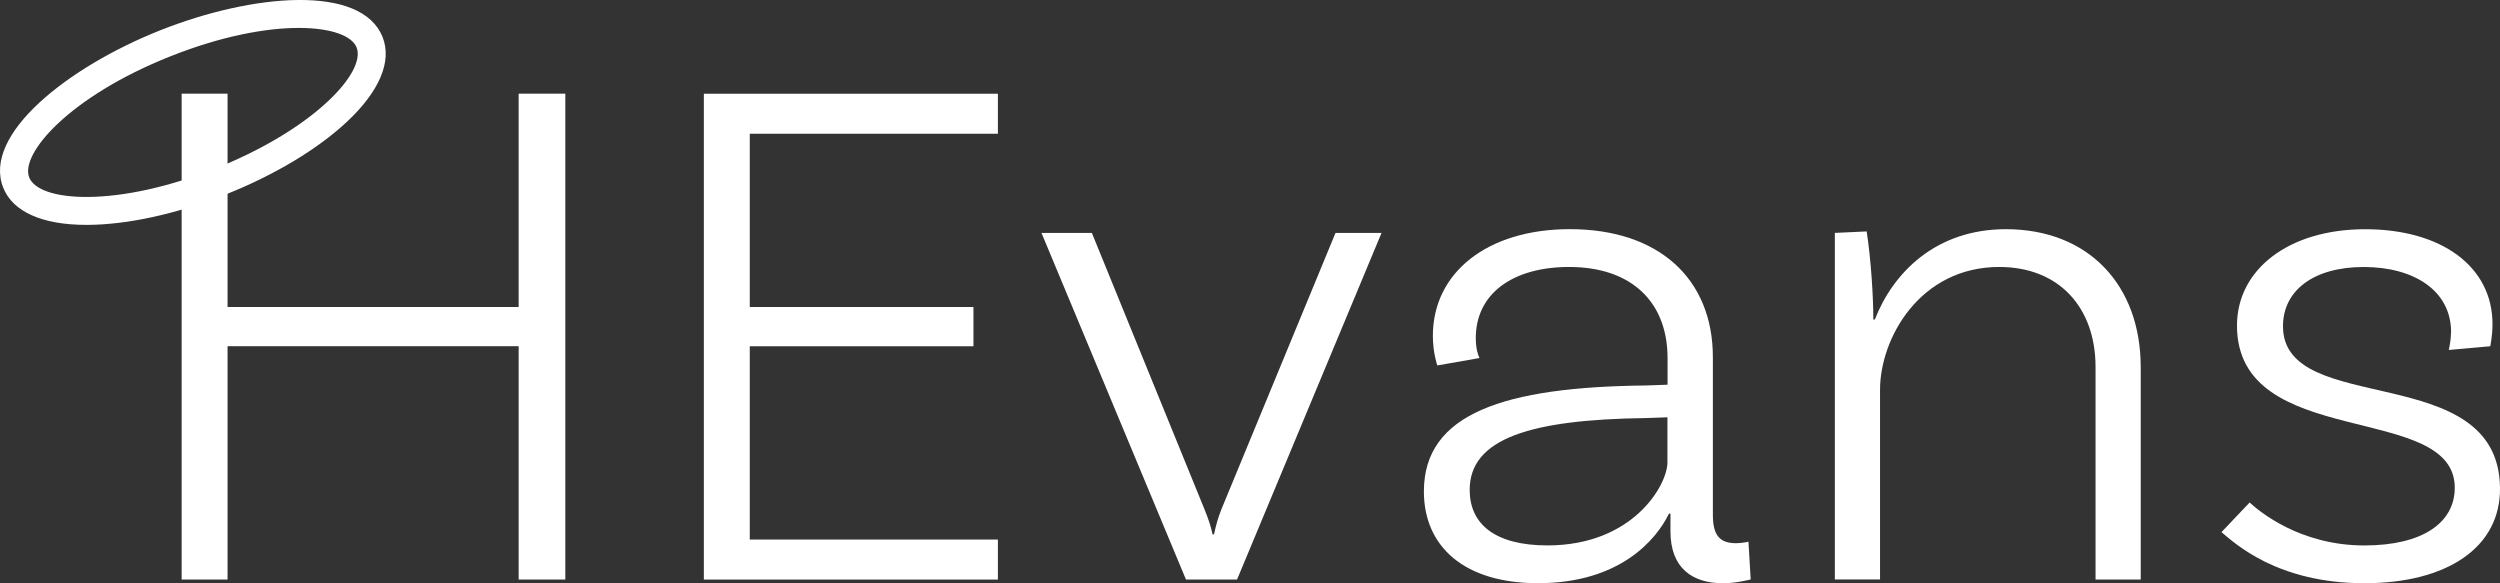
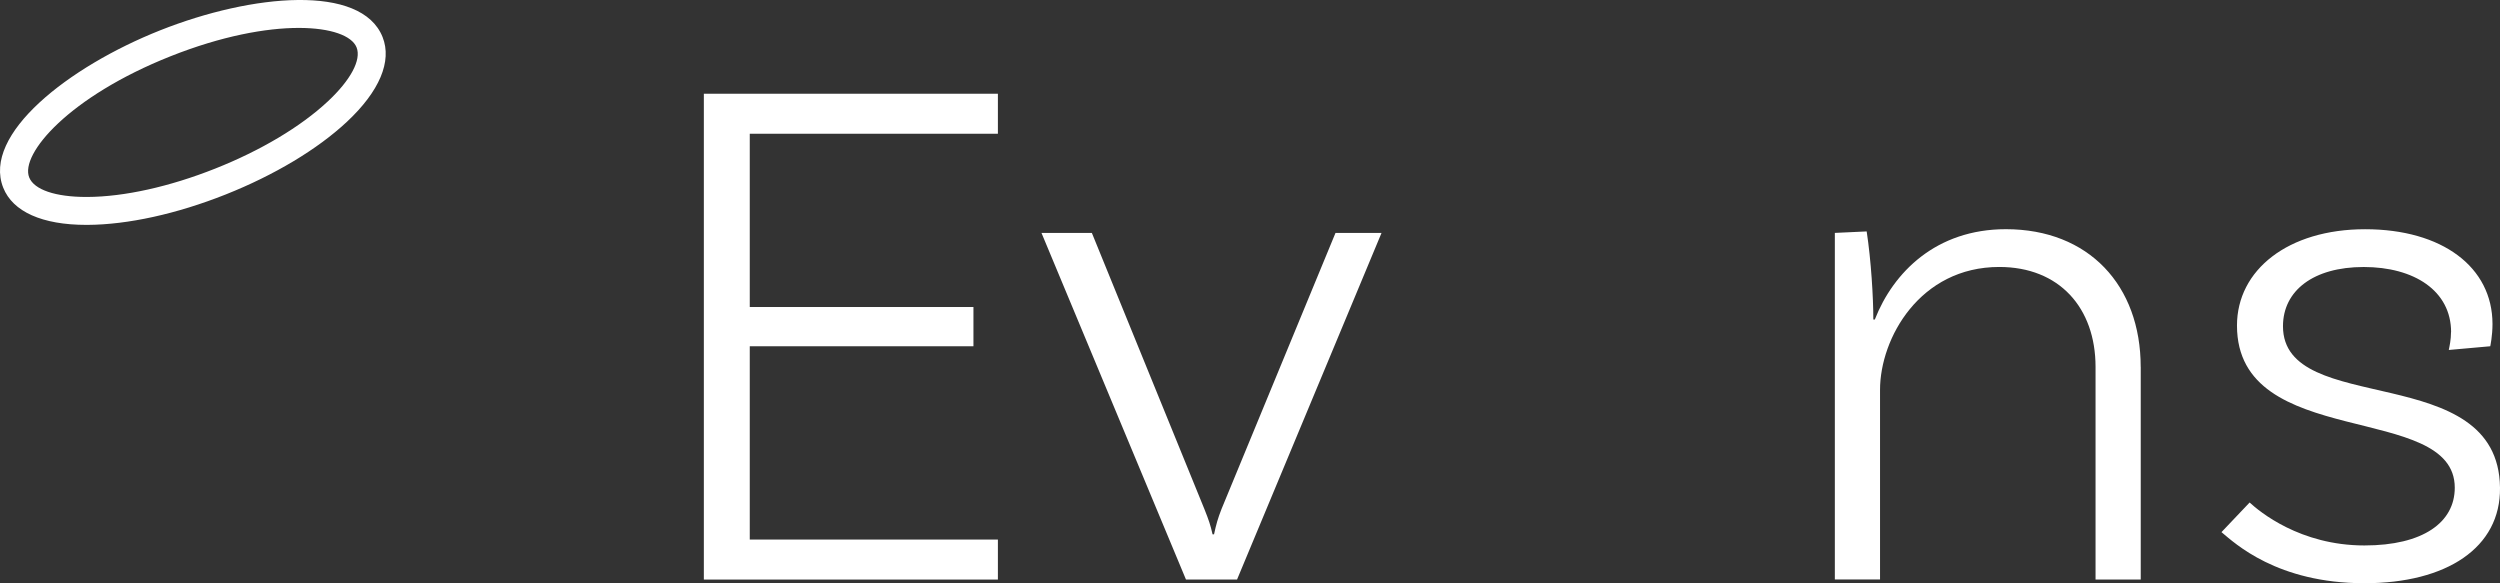
<svg xmlns="http://www.w3.org/2000/svg" id="Layer_1" viewBox="0 0 626.77 146.22">
  <rect x="0" y="0" width="626.77" height="146.22" fill="#333333" stroke="none" />
  <defs>
    <style>.cls-1{fill:#fff;}</style>
  </defs>
-   <path class="cls-1" d="M141.73,23.49v121.8h-11.7v-58.49H57.05v58.49h-11.51V23.49h11.51v53.47h72.98V23.49h11.7Z" />
  <path class="cls-1" d="M187.97,33.52v43.45h56.08v9.84h-56.08v48.46h62.21v10.03h-73.72V23.5h73.72v10.03h-62.21Z" />
  <path class="cls-1" d="M346.36,58.4l-36.22,86.89h-12.81l-36.22-86.89h12.63l28.22,69.25c1.11,2.79,1.49,3.9,2.04,6.31h.37c.56-2.6.93-3.9,1.86-6.31l28.59-69.25h11.54Z" />
-   <path class="cls-1" d="M438.85,145.29c-.19,0-3.34.93-6.87.93-7.61,0-13.18-3.71-13.18-13v-4.46h-.37c-3.16,6.5-12.25,17.45-32.86,17.45-18.38,0-28.59-9.1-28.59-23.02,0-19.5,20.05-26.18,55.71-26.55l5.38-.19v-6.68c0-13.93-8.91-22.84-24.69-22.84-14.11,0-23.39,6.68-23.39,17.82,0,2.6.56,4.27.93,5.01l-10.58,1.86s-1.11-3.16-1.11-7.43c0-15.78,13.55-26.74,34.36-26.74,22.28,0,35.84,12.44,35.84,32.12v39.55c0,5.01,1.67,7.06,5.76,7.06,1.11,0,2.41-.19,3.16-.37l.56,9.47h-.06ZM418.04,115.95v-11.33l-5.38.19c-29.15.37-44.2,5.2-44.2,18.01,0,8.54,6.31,13.92,19.5,13.92,21.54,0,30.08-15.22,30.08-20.79h0Z" />
  <path class="cls-1" d="M536.7,92v53.29h-11.33v-53.29c0-14.85-9.1-25.07-24.14-25.07-19.87,0-29.89,17.82-29.89,30.82v47.53h-11.33V58.39l7.98-.37c1.11,7.24,1.67,16.52,1.67,22.09h.37c4.64-11.88,15.41-22.65,32.86-22.65,20.79,0,33.8,14.11,33.8,34.53h.02-.01Z" />
  <path class="cls-1" d="M614.51,83.28c0-10.4-9.28-16.34-21.91-16.34s-20.24,5.94-20.24,14.85c0,23.02,54.04,8.17,54.41,40.48.19,15.04-13.37,23.95-33.99,23.95-21.91,0-32.49-10.03-35.84-12.81l7.06-7.43c2.41,2.23,12.62,10.77,28.78,10.77,14.67,0,22.65-5.76,22.65-14.48,0-21.72-54.6-9.1-54.6-40.66,0-13.92,12.81-24.14,32.12-24.14s31.94,9.47,31.94,23.77c0,2.97-.56,5.57-.56,5.57l-10.4.93c.19-.93.56-2.6.56-4.46h.02Z" />
  <path class="cls-1" d="M21.65,56.38c-11.06,0-18.45-3.3-20.84-9.32C-4.5,33.69,17.13,16.74,40.19,7.59c23.05-9.15,50.42-11.66,55.73,1.71,2.41,6.06-.78,13.61-8.97,21.26-7.38,6.89-18.17,13.35-30.4,18.21s-24.52,7.56-34.62,7.61h-.28ZM74.9,7c-8.2,0-19.34,2.02-32.13,7.1C17.34,24.2,4.98,38.6,7.32,44.48c1.22,3.08,6.57,4.9,14.33,4.9h.24c9.24-.04,20.63-2.57,32.06-7.11,11.44-4.54,21.45-10.51,28.21-16.82,5.77-5.38,8.47-10.45,7.24-13.56-1.16-2.92-6.4-4.89-14.5-4.89h0Z" />
</svg>